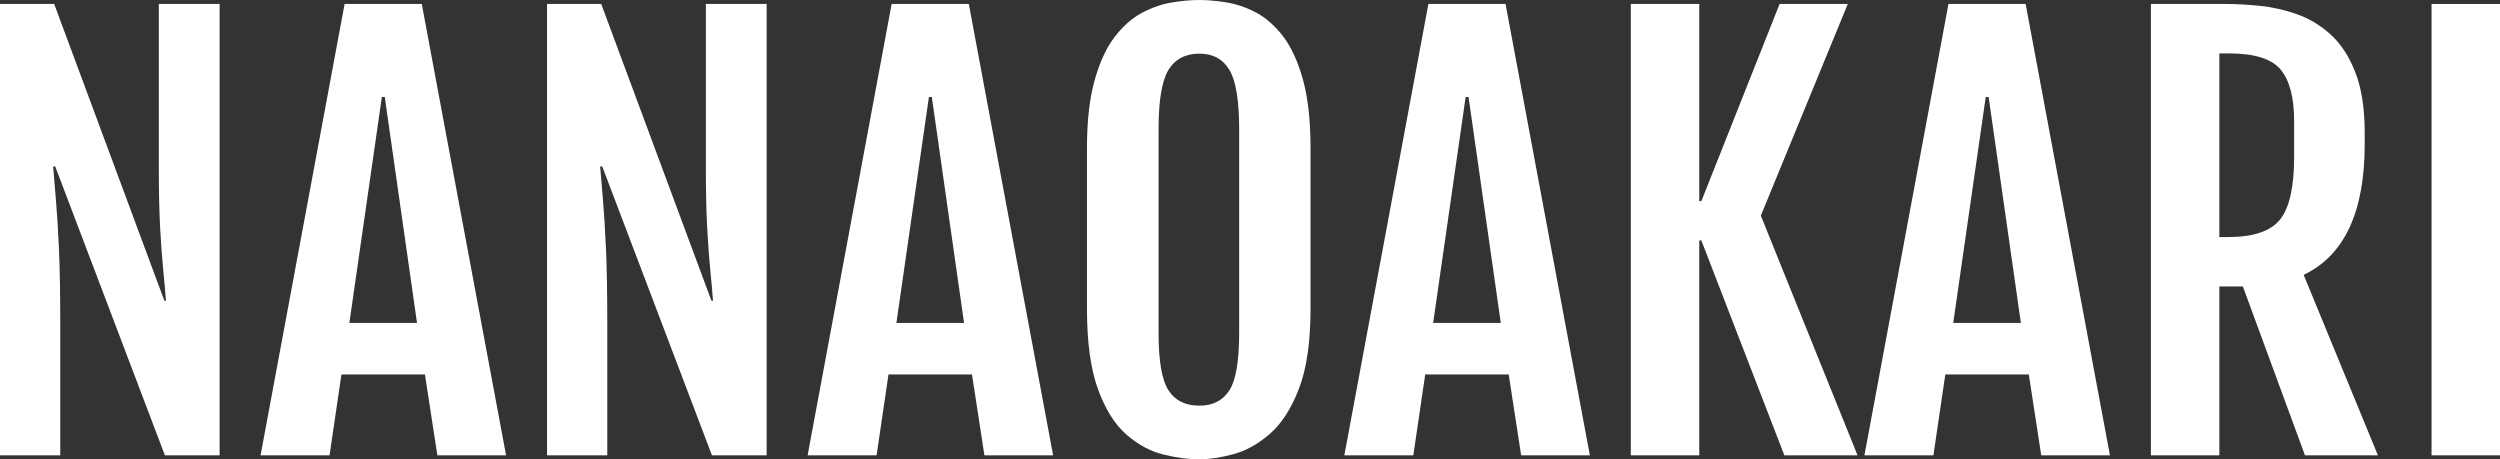
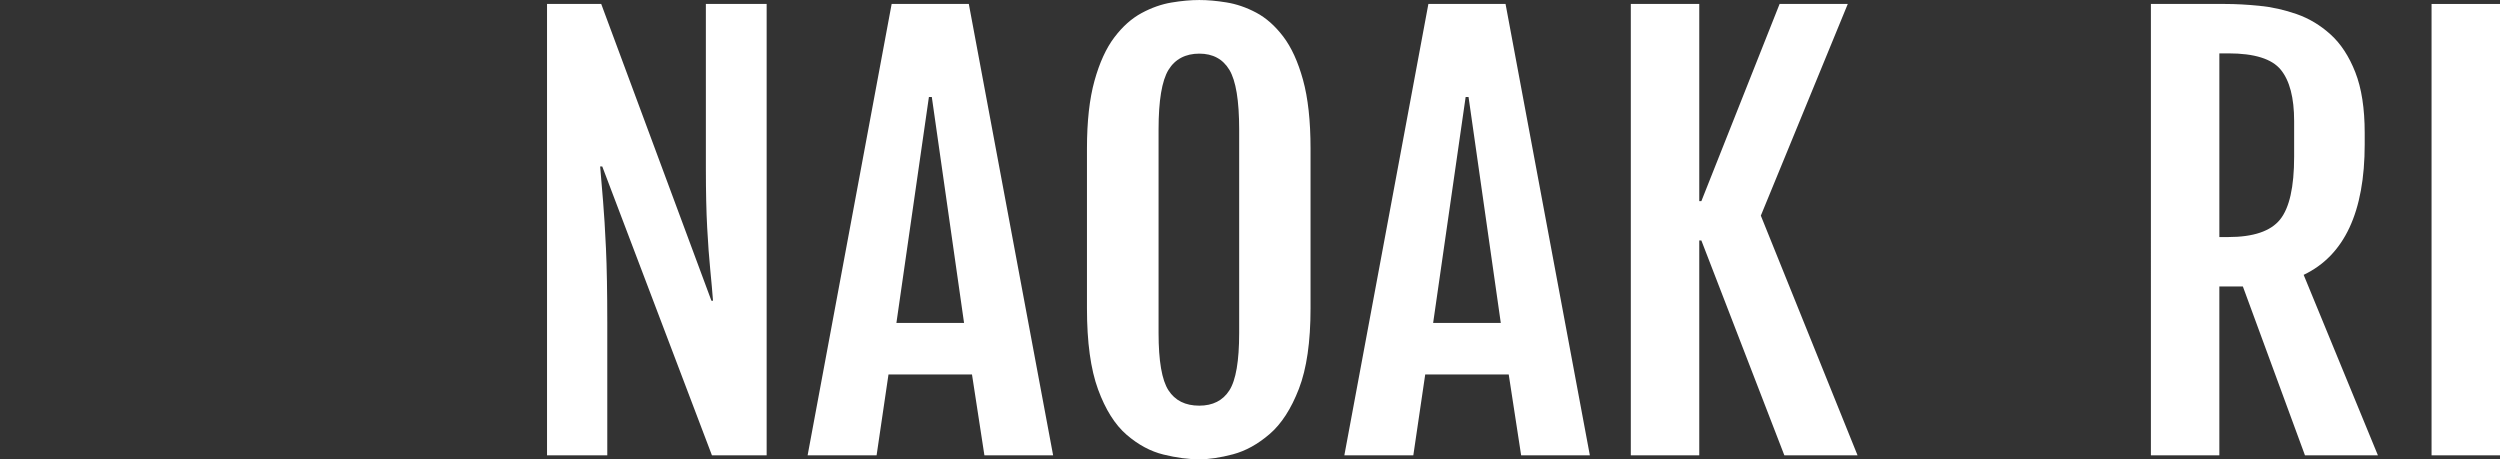
<svg xmlns="http://www.w3.org/2000/svg" id="_レイヤー_2" data-name="レイヤー 2" viewBox="0 0 2401.95 441.29">
  <rect x="0" y="0" width="2401.95" height="441.29" fill="#333333" stroke="none" />
  <defs>
    <style>
      .cls-1 {
        fill: #fff;
      }
    </style>
  </defs>
  <g id="_レイヤー_1-2" data-name="レイヤー 1">
    <g>
-       <path class="cls-1" d="M0,3.81h52.05l105.88,285.14h1.52c-.68-8.97-1.57-19-2.67-30.09-1.1-11.08-2.08-24.42-2.92-39.99-.85-15.57-1.27-34.53-1.27-56.88V3.81h58.4v433.67h-52.56L53.07,159.96h-2.03c.84,10.16,1.78,21.25,2.79,33.26,1.02,12.02,1.94,27.17,2.79,45.45.84,18.28,1.27,42.07,1.27,71.35v127.46H0V3.81Z" />
-       <path class="cls-1" d="M331.09,3.81h74.14l81,433.67h-66.02l-11.93-77.7h-80.23l-11.43,77.7h-66.27L331.09,3.81ZM400.66,310.27l-30.98-217.09h-2.79l-31.23,217.09h65Z" />
      <path class="cls-1" d="M525.59,3.81h52.05l105.88,285.14h1.52c-.68-8.97-1.57-19-2.67-30.09-1.1-11.08-2.08-24.42-2.92-39.99-.85-15.57-1.27-34.53-1.27-56.88V3.81h58.4v433.67h-52.56l-105.37-277.52h-2.03c.84,10.16,1.78,21.25,2.79,33.26,1.02,12.02,1.94,27.17,2.79,45.45.84,18.28,1.27,42.07,1.27,71.35v127.46h-57.89V3.81Z" />
      <path class="cls-1" d="M856.68,3.81h74.14l81,433.67h-66.02l-11.93-77.7h-80.23l-11.43,77.7h-66.27L856.68,3.81ZM926.25,310.27l-30.98-217.09h-2.79l-31.23,217.09h65Z" />
      <path class="cls-1" d="M1152.23,441.29c-10.5,0-21.96-1.52-34.4-4.57s-24.25-9.39-35.42-19.04-20.31-24.16-27.42-43.54c-7.11-19.38-10.66-45.32-10.66-77.82v-153.61c0-26.07,2.41-47.77,7.24-65.13,4.82-17.35,11.17-31.23,19.04-41.64s16.59-18.19,26.15-23.36c9.56-5.16,19.17-8.55,28.82-10.16,9.65-1.61,18.54-2.41,26.66-2.41s16.46.76,26.03,2.29c9.56,1.52,19.08,4.78,28.56,9.78,9.48,5,18.15,12.66,26.03,22.98,7.87,10.33,14.22,24.21,19.04,41.64,4.82,17.44,7.24,39.44,7.24,66.02v153.61c0,32.16-3.73,57.89-11.17,77.19-7.45,19.3-16.84,33.81-28.18,43.54-11.34,9.74-23.07,16.21-35.17,19.42-12.1,3.21-22.9,4.82-32.37,4.82ZM1152.23,389.75c13.03,0,22.68-4.91,28.95-14.73,6.26-9.82,9.39-28.18,9.39-55.1V124.41c0-27.76-3.13-46.85-9.39-57.26-6.26-10.41-15.91-15.62-28.95-15.62s-23.23,5.21-29.58,15.62-9.52,29.5-9.52,57.26v195.51c0,26.91,3.17,45.28,9.52,55.1,6.35,9.82,16.21,14.73,29.58,14.73Z" />
      <path class="cls-1" d="M1372.36,3.81h74.14l81,433.67h-66.02l-11.93-77.7h-80.23l-11.43,77.7h-66.27L1372.36,3.81ZM1441.93,310.27l-30.98-217.09h-2.79l-31.23,217.09h65Z" />
      <path class="cls-1" d="M1566.86,3.81h65.76v189.41h2.03L1709.8,3.81h65.51l-83.54,203.38,92.93,230.29h-70.33l-79.73-206.43h-2.03v206.43h-65.76V3.81Z" />
-       <path class="cls-1" d="M1872.05,3.81h74.14l81,433.67h-66.02l-11.93-77.7h-80.23l-11.43,77.7h-66.27L1872.05,3.81ZM1941.62,310.27l-30.98-217.09h-2.79l-31.23,217.09h65Z" />
      <path class="cls-1" d="M2066.54,3.81h71.35c9.99,0,20.99.59,33.01,1.78,12.02,1.19,23.95,3.85,35.8,8,11.85,4.15,22.68,10.66,32.5,19.55,9.82,8.89,17.73,20.99,23.74,36.31,6.01,15.32,9.01,34.75,9.01,58.27v10.92c0,65-19.55,106.81-58.65,125.43l71.35,173.42h-70.08l-59.67-162.25h-22.6v162.25h-65.76V3.81ZM2140.94,227.75c24.03,0,40.58-5.59,49.64-16.76,9.05-11.17,13.58-31.31,13.58-60.43v-34.28c0-22.34-4.28-38.76-12.82-49.26-8.55-10.49-25.35-15.74-50.4-15.74h-8.63v176.46h8.63Z" />
      <path class="cls-1" d="M2336.19,3.81h65.76v433.67h-65.76V3.81Z" />
    </g>
  </g>
</svg>